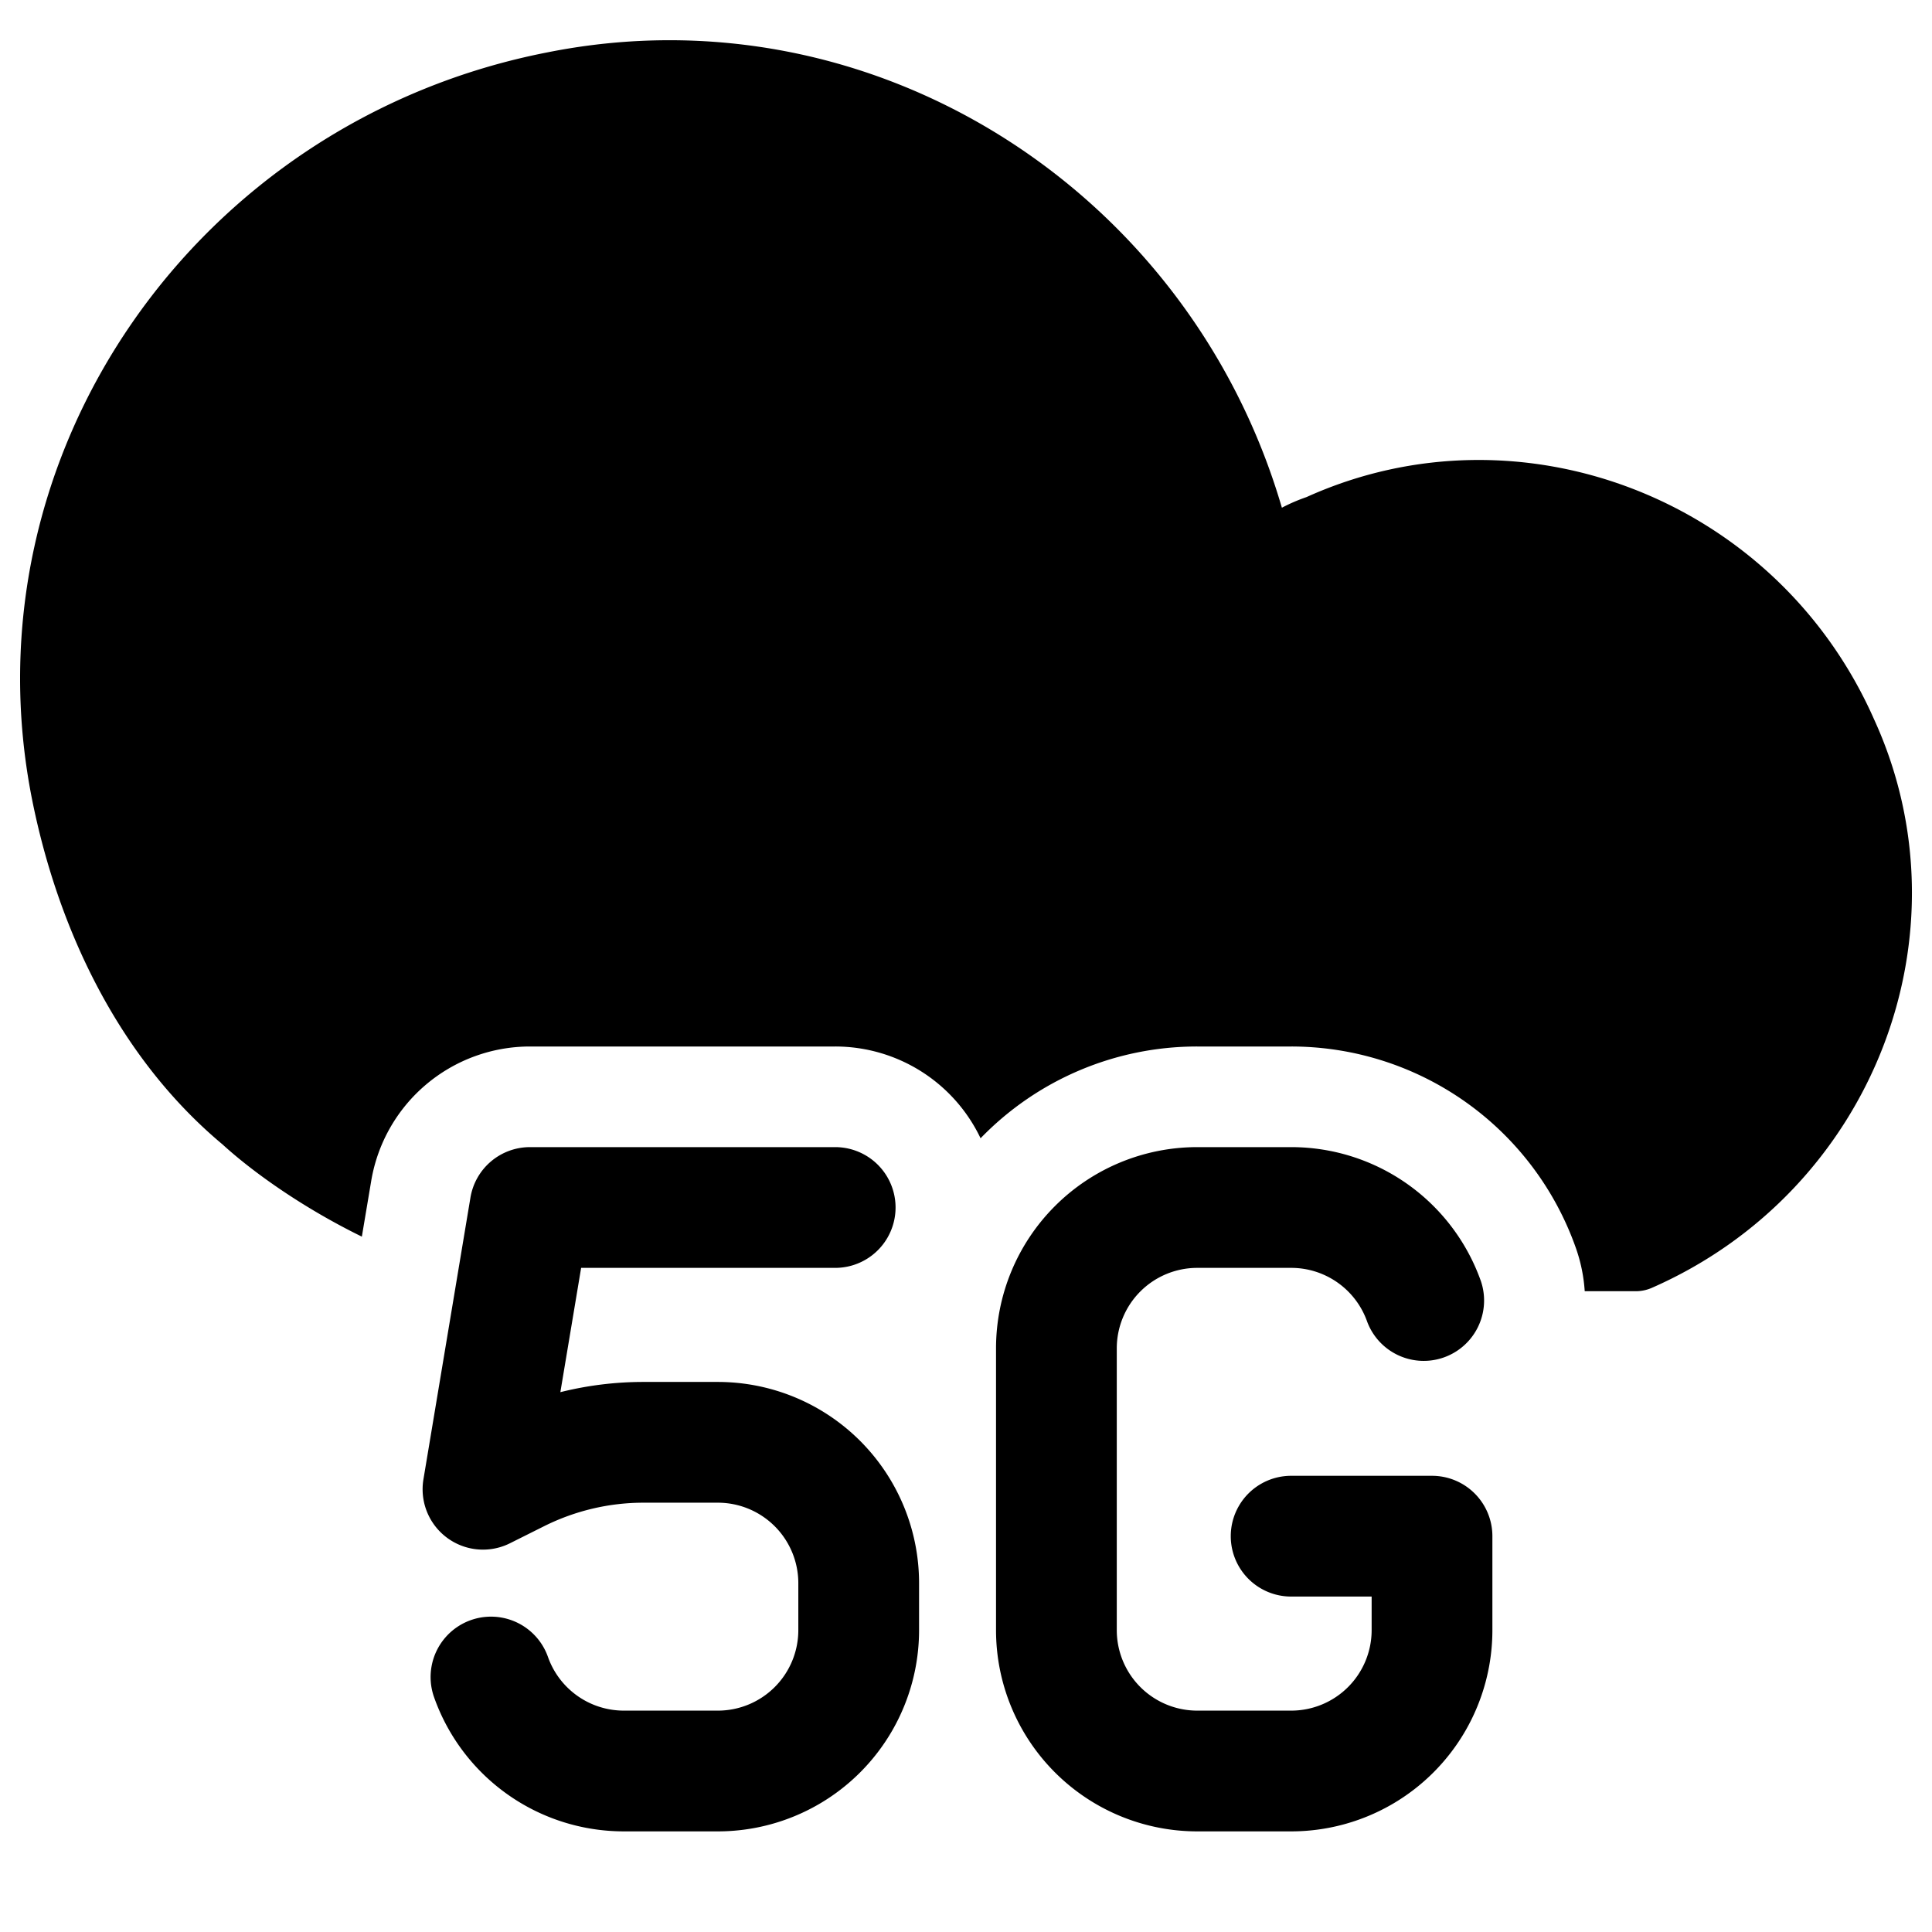
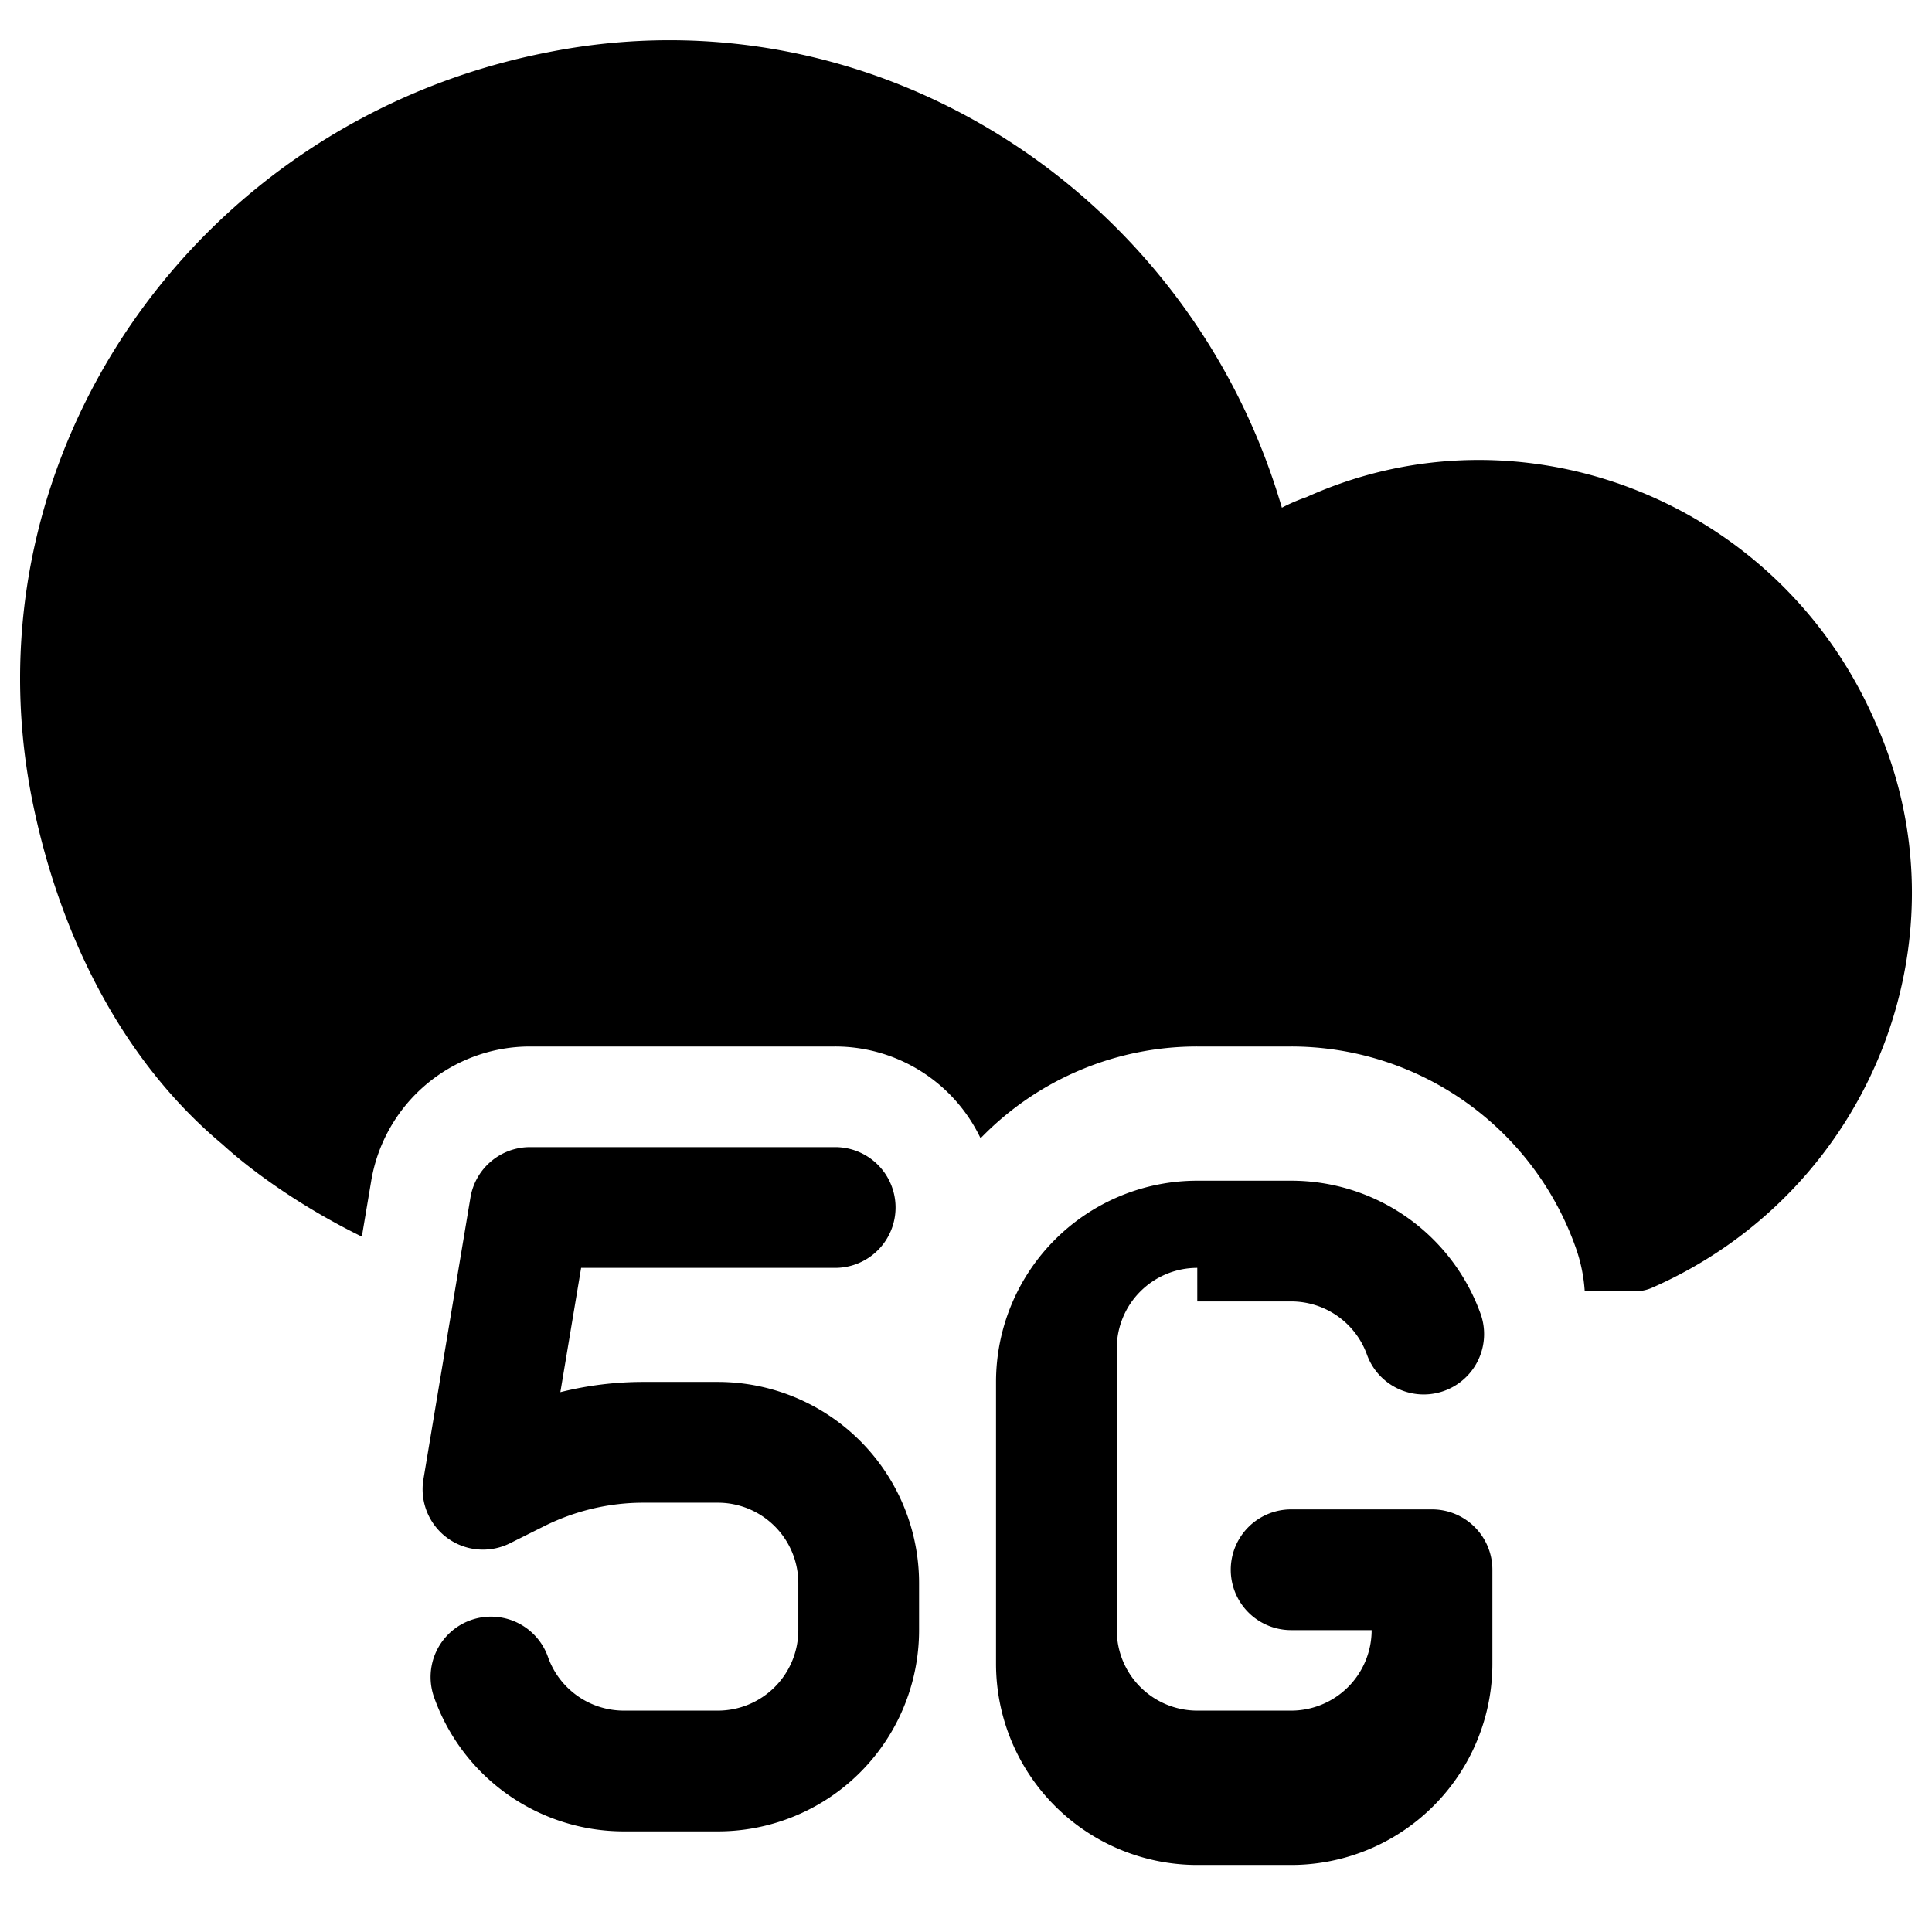
<svg xmlns="http://www.w3.org/2000/svg" fill="none" viewBox="0 0 24 24">
-   <path fill="#000000" fill-rule="evenodd" d="M16.23 6.175c-0.105 0.036 -0.207 0.08 -0.306 0.132C14.772 2.365 10.845 -0.157 6.803 0.65 2.439 1.5 -0.457 5.654 0.4 9.939c0.315 1.57 1.055 3.184 2.365 4.278 0.345 0.316 0.955 0.763 1.71 1.135l0.02 0.01 0.116 -0.69A2 2 0 0 1 6.583 13h3.792a2 2 0 0 1 1.806 1.14A3.739 3.739 0 0 1 14.873 13h1.166a3.75 3.75 0 0 1 3.536 2.5 2 2 0 0 1 0.111 0.54h0.634a0.5 0.5 0 0 0 0.2 -0.042c2.753 -1.209 3.978 -4.404 2.76 -7.063 -1.21 -2.74 -4.395 -3.96 -7.05 -2.76Zm-1.357 9.575a1 1 0 0 0 -1 1v3.5a1 1 0 0 0 1 1h1.166a1 1 0 0 0 1 -1v-0.417h-1a0.75 0.75 0 1 1 0 -1.5h1.75a0.75 0.75 0 0 1 0.75 0.75v1.167a2.5 2.5 0 0 1 -2.5 2.5h-1.166a2.5 2.5 0 0 1 -2.5 -2.5v-3.5a2.5 2.5 0 0 1 2.5 -2.5h1.166a2.5 2.5 0 0 1 2.358 1.667 0.75 0.75 0 0 1 -1.414 0.5 1 1 0 0 0 -0.944 -0.667h-1.166Zm-4.498 0H7.219l-0.258 1.544a4.25 4.25 0 0 1 1.032 -0.127h0.924a2.5 2.5 0 0 1 2.5 2.5v0.583a2.5 2.5 0 0 1 -2.5 2.5H7.75a2.5 2.5 0 0 1 -2.358 -1.667 0.75 0.75 0 1 1 1.415 -0.5 1 1 0 0 0 0.943 0.667h1.167a1 1 0 0 0 1 -1v-0.583a1 1 0 0 0 -1 -1h-0.924c-0.427 0 -0.848 0.1 -1.23 0.29l-0.428 0.214a0.75 0.75 0 0 1 -1.075 -0.794l0.584 -3.5a0.75 0.75 0 0 1 0.74 -0.627h3.791a0.75 0.75 0 0 1 0 1.5Z" clip-rule="evenodd" stroke-width="1" />
+   <path fill="#000000" fill-rule="evenodd" d="M16.23 6.175c-0.105 0.036 -0.207 0.08 -0.306 0.132C14.772 2.365 10.845 -0.157 6.803 0.65 2.439 1.5 -0.457 5.654 0.4 9.939c0.315 1.57 1.055 3.184 2.365 4.278 0.345 0.316 0.955 0.763 1.71 1.135l0.02 0.01 0.116 -0.69A2 2 0 0 1 6.583 13h3.792a2 2 0 0 1 1.806 1.14A3.739 3.739 0 0 1 14.873 13h1.166a3.75 3.75 0 0 1 3.536 2.5 2 2 0 0 1 0.111 0.54h0.634a0.5 0.5 0 0 0 0.2 -0.042c2.753 -1.209 3.978 -4.404 2.76 -7.063 -1.21 -2.74 -4.395 -3.96 -7.05 -2.76Zm-1.357 9.575a1 1 0 0 0 -1 1v3.5a1 1 0 0 0 1 1h1.166a1 1 0 0 0 1 -1h-1a0.75 0.75 0 1 1 0 -1.5h1.75a0.75 0.75 0 0 1 0.75 0.75v1.167a2.5 2.5 0 0 1 -2.5 2.5h-1.166a2.5 2.5 0 0 1 -2.5 -2.5v-3.5a2.5 2.5 0 0 1 2.5 -2.5h1.166a2.5 2.5 0 0 1 2.358 1.667 0.75 0.75 0 0 1 -1.414 0.5 1 1 0 0 0 -0.944 -0.667h-1.166Zm-4.498 0H7.219l-0.258 1.544a4.25 4.25 0 0 1 1.032 -0.127h0.924a2.5 2.5 0 0 1 2.5 2.5v0.583a2.5 2.5 0 0 1 -2.5 2.5H7.75a2.5 2.5 0 0 1 -2.358 -1.667 0.75 0.75 0 1 1 1.415 -0.5 1 1 0 0 0 0.943 0.667h1.167a1 1 0 0 0 1 -1v-0.583a1 1 0 0 0 -1 -1h-0.924c-0.427 0 -0.848 0.1 -1.23 0.29l-0.428 0.214a0.75 0.75 0 0 1 -1.075 -0.794l0.584 -3.5a0.75 0.75 0 0 1 0.74 -0.627h3.791a0.75 0.75 0 0 1 0 1.5Z" clip-rule="evenodd" stroke-width="1" />
</svg>